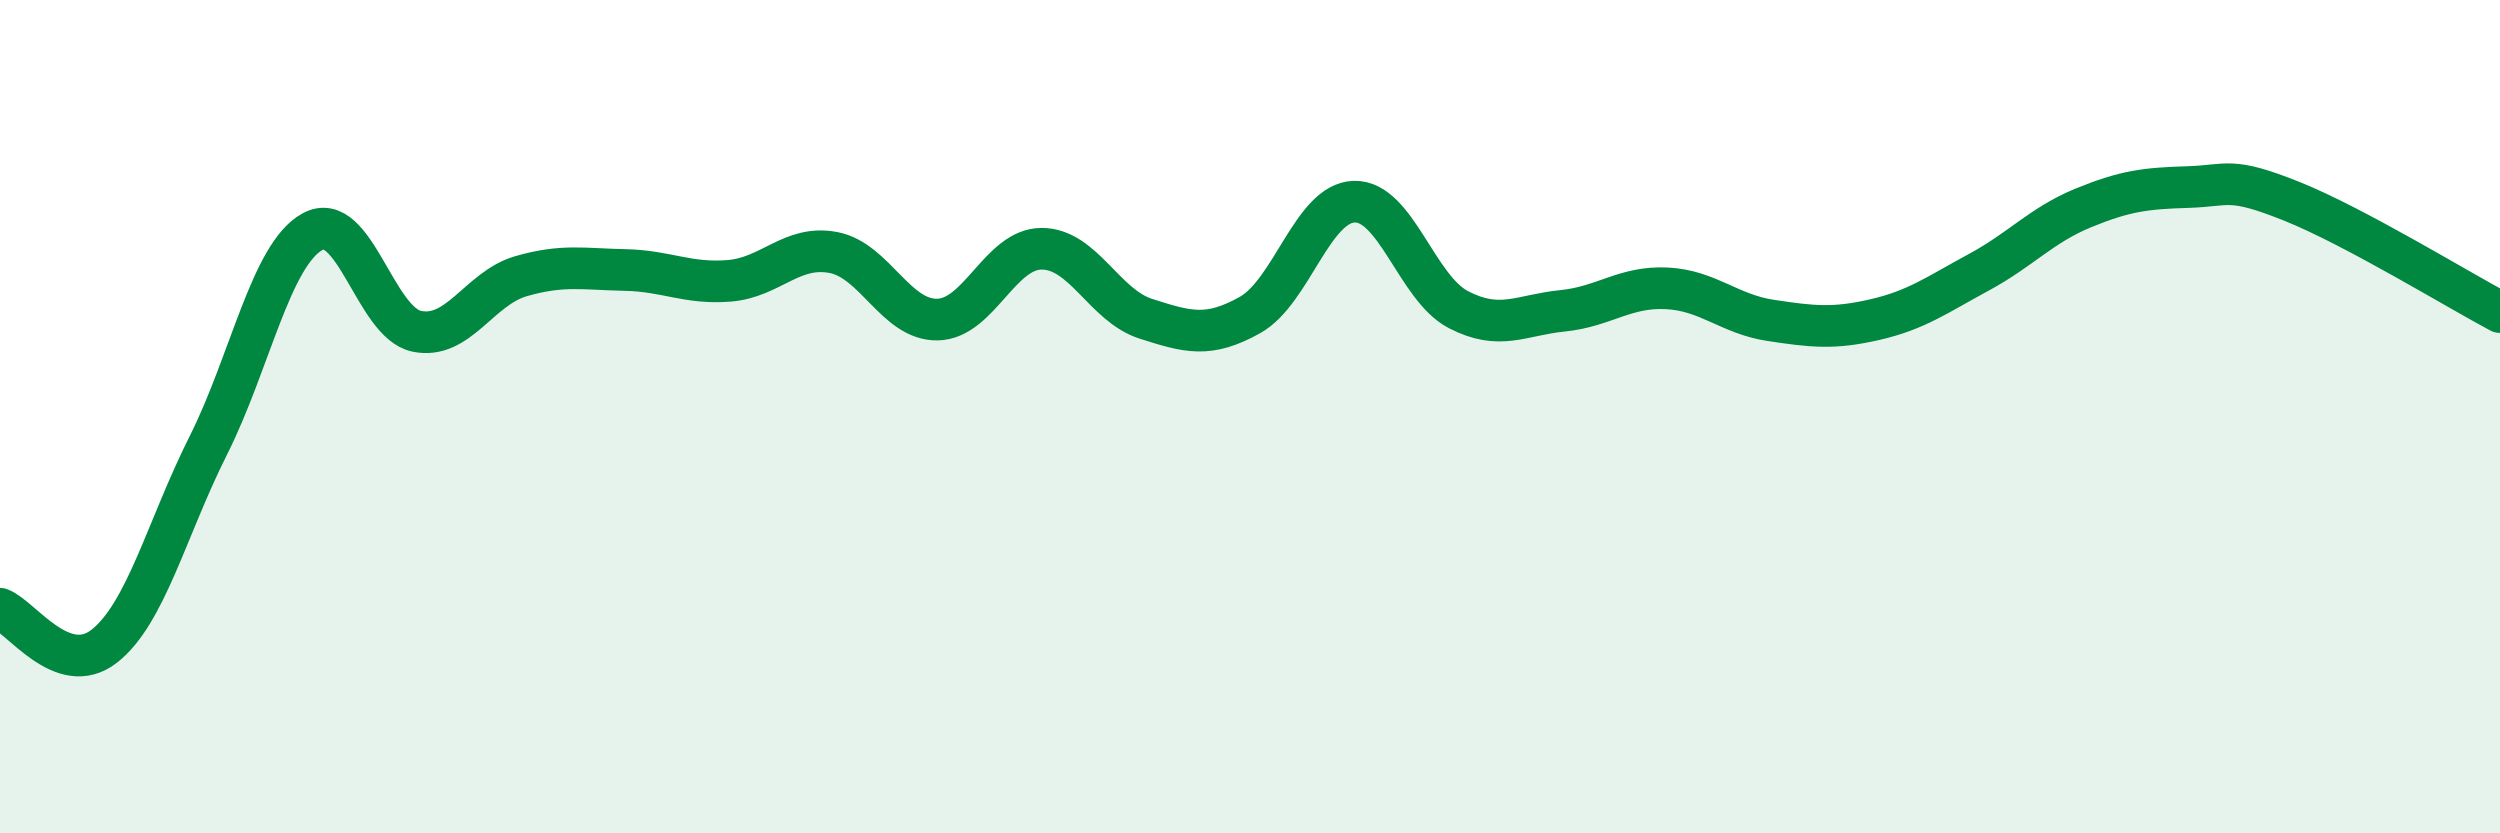
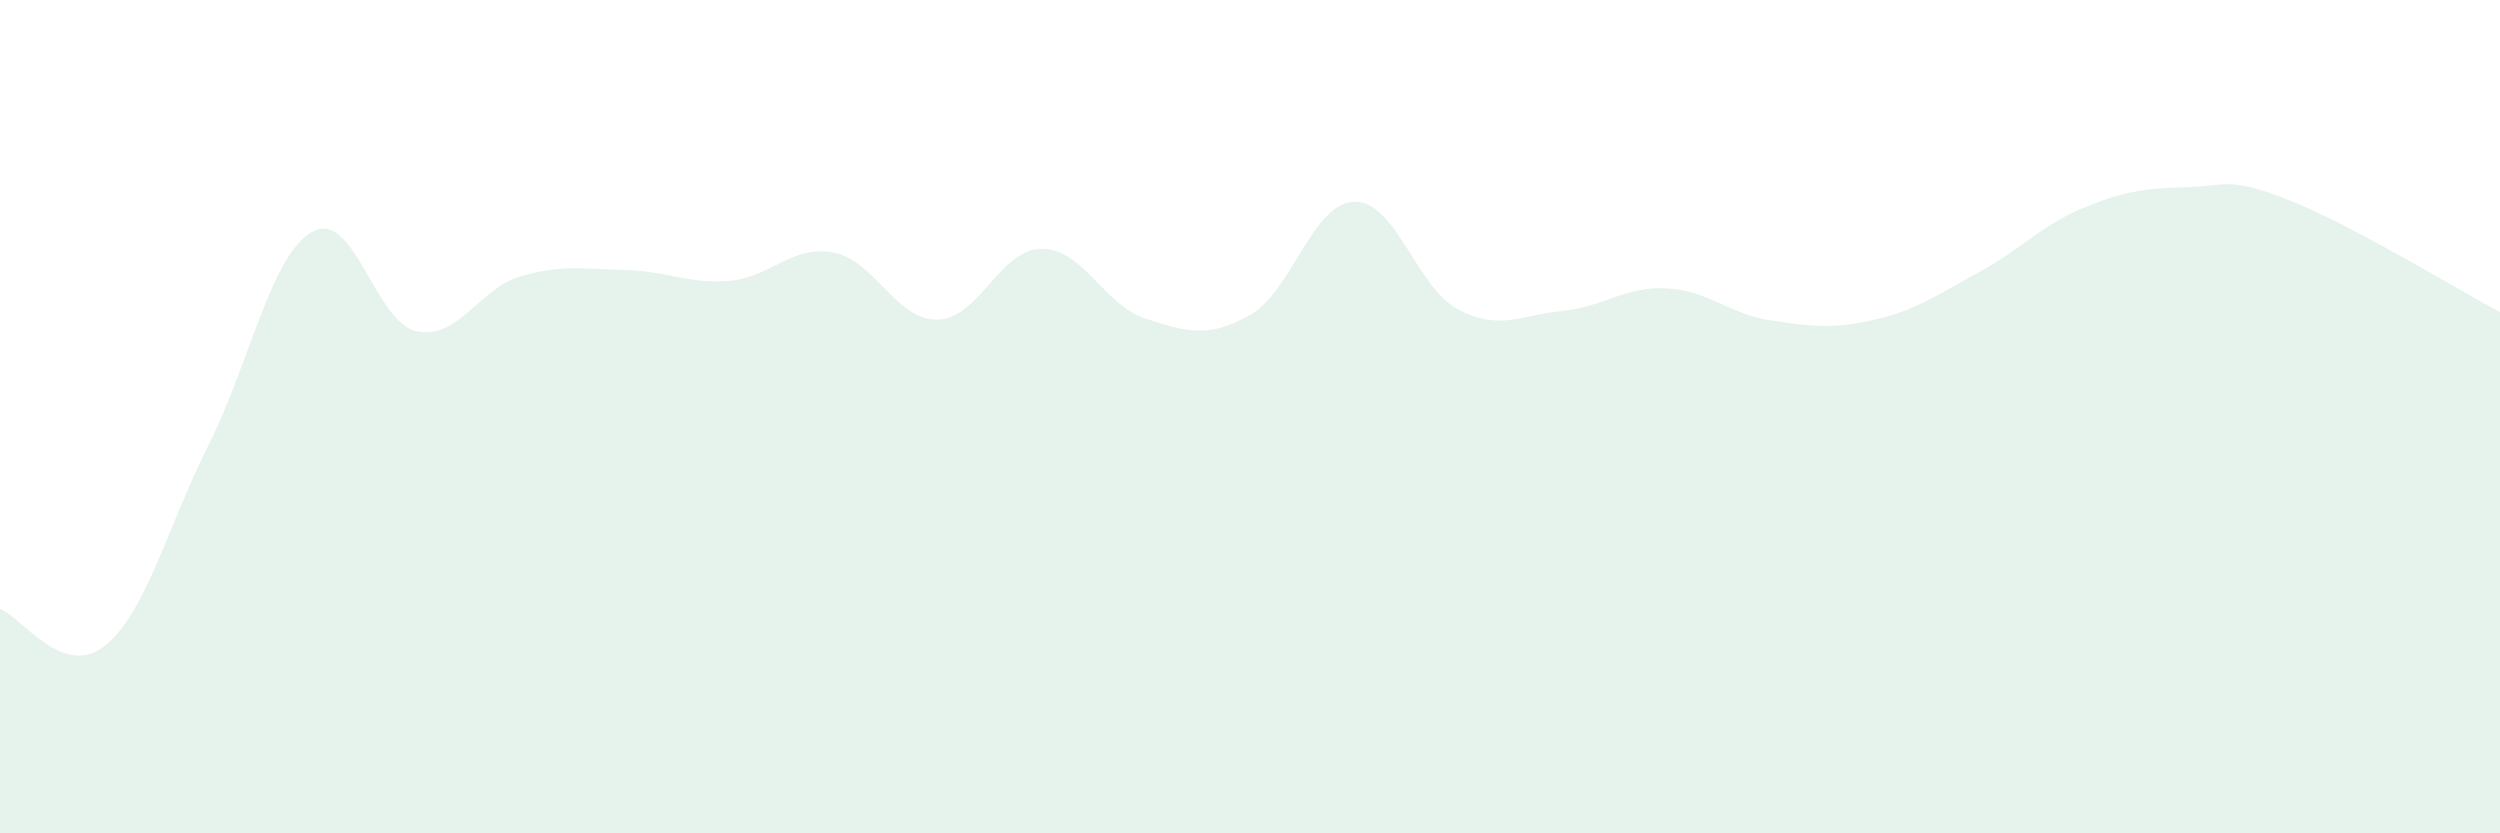
<svg xmlns="http://www.w3.org/2000/svg" width="60" height="20" viewBox="0 0 60 20">
  <path d="M 0,14.61 C 0.5,14.79 1.5,16.29 2.5,15.51 C 3.5,14.73 4,12.68 5,10.69 C 6,8.7 6.5,6.11 7.5,5.56 C 8.5,5.01 9,7.74 10,7.95 C 11,8.16 11.5,6.92 12.5,6.63 C 13.5,6.34 14,6.46 15,6.48 C 16,6.5 16.5,6.82 17.5,6.74 C 18.5,6.66 19,5.87 20,6.06 C 21,6.25 21.5,7.69 22.5,7.67 C 23.5,7.65 24,5.97 25,5.97 C 26,5.97 26.5,7.33 27.5,7.65 C 28.5,7.97 29,8.12 30,7.56 C 31,7 31.5,4.87 32.5,4.84 C 33.5,4.81 34,6.91 35,7.43 C 36,7.95 36.5,7.56 37.5,7.46 C 38.5,7.36 39,6.87 40,6.92 C 41,6.97 41.5,7.54 42.5,7.69 C 43.5,7.84 44,7.9 45,7.67 C 46,7.44 46.5,7.07 47.5,6.53 C 48.5,5.99 49,5.4 50,4.99 C 51,4.58 51.5,4.52 52.5,4.49 C 53.5,4.46 53.5,4.23 55,4.83 C 56.5,5.43 59,6.96 60,7.49L60 20L0 20Z" fill="#008740" opacity="0.1" stroke-linecap="round" stroke-linejoin="round" />
-   <path d="M 0,14.61 C 0.5,14.79 1.5,16.29 2.5,15.51 C 3.5,14.73 4,12.68 5,10.69 C 6,8.7 6.5,6.11 7.5,5.56 C 8.5,5.01 9,7.74 10,7.95 C 11,8.16 11.5,6.92 12.5,6.63 C 13.5,6.34 14,6.46 15,6.48 C 16,6.5 16.5,6.82 17.5,6.74 C 18.5,6.66 19,5.87 20,6.06 C 21,6.25 21.5,7.69 22.5,7.67 C 23.5,7.65 24,5.97 25,5.97 C 26,5.97 26.5,7.33 27.5,7.65 C 28.5,7.97 29,8.12 30,7.56 C 31,7 31.5,4.87 32.5,4.84 C 33.5,4.81 34,6.91 35,7.43 C 36,7.95 36.5,7.56 37.5,7.46 C 38.5,7.36 39,6.87 40,6.92 C 41,6.97 41.5,7.54 42.5,7.69 C 43.5,7.84 44,7.9 45,7.67 C 46,7.44 46.5,7.07 47.5,6.53 C 48.5,5.99 49,5.4 50,4.99 C 51,4.58 51.5,4.52 52.5,4.49 C 53.5,4.46 53.5,4.23 55,4.83 C 56.5,5.43 59,6.96 60,7.49" stroke="#008740" stroke-width="1" fill="none" stroke-linecap="round" stroke-linejoin="round" />
</svg>